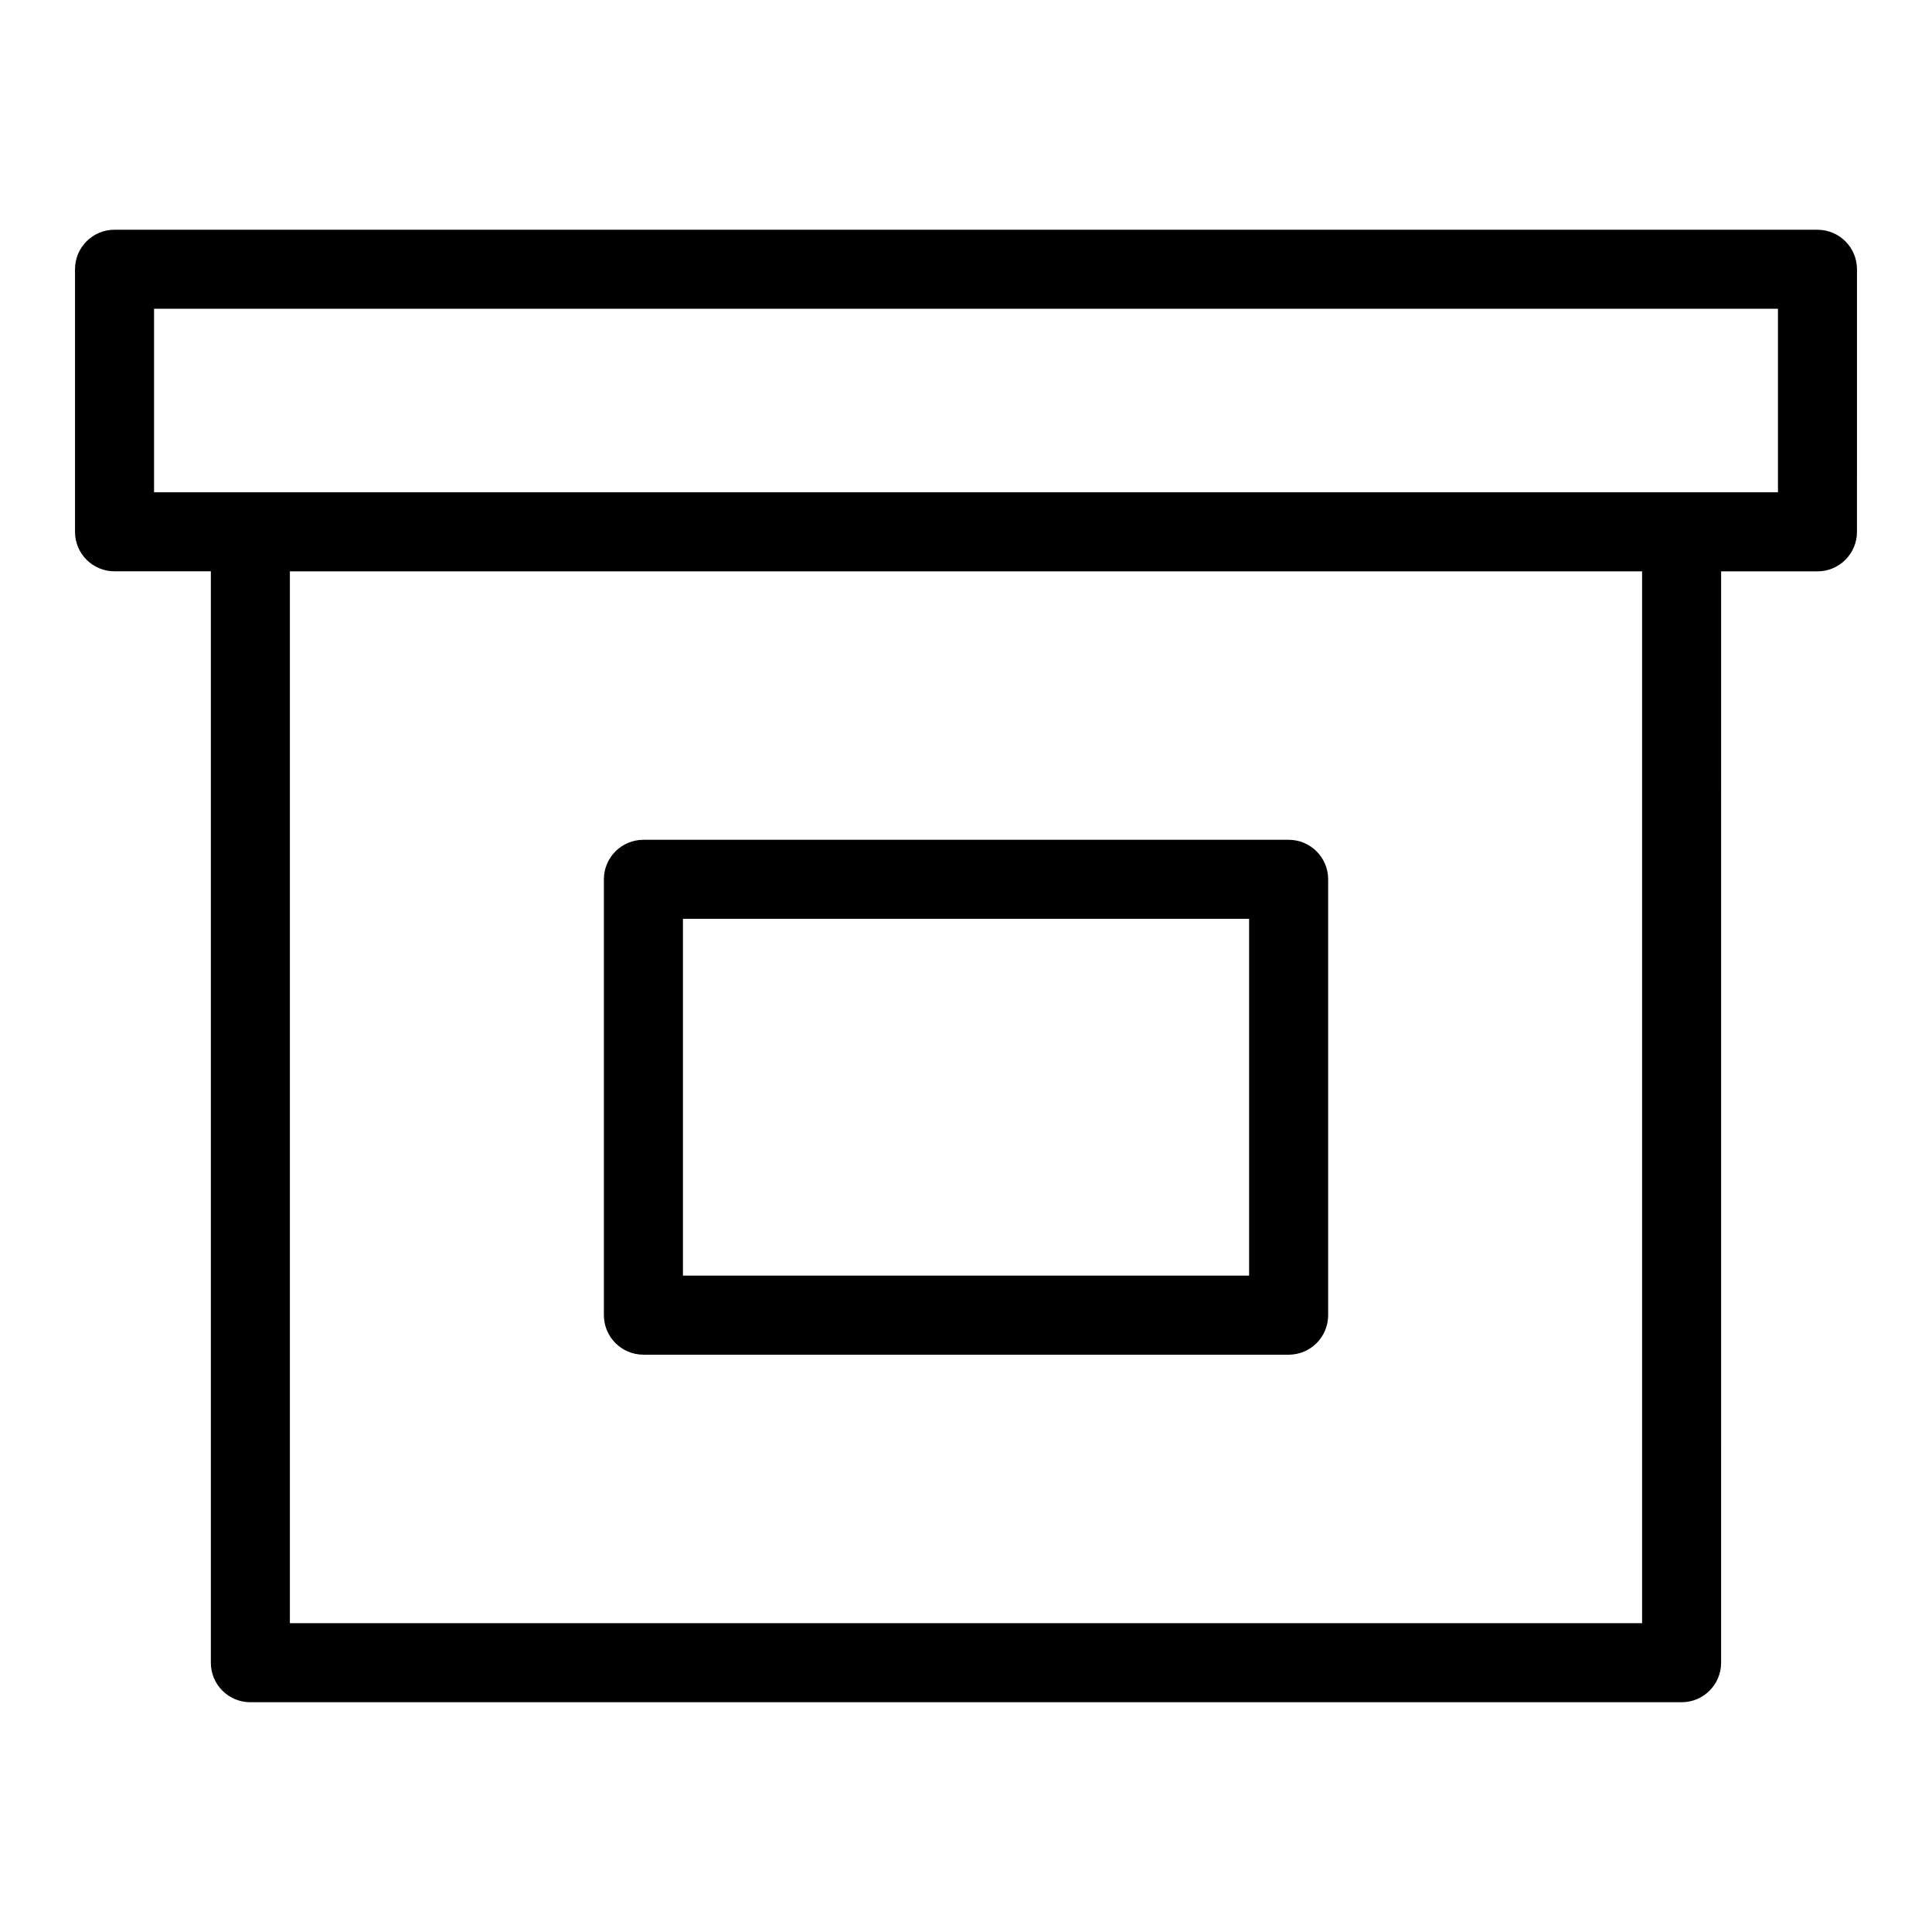
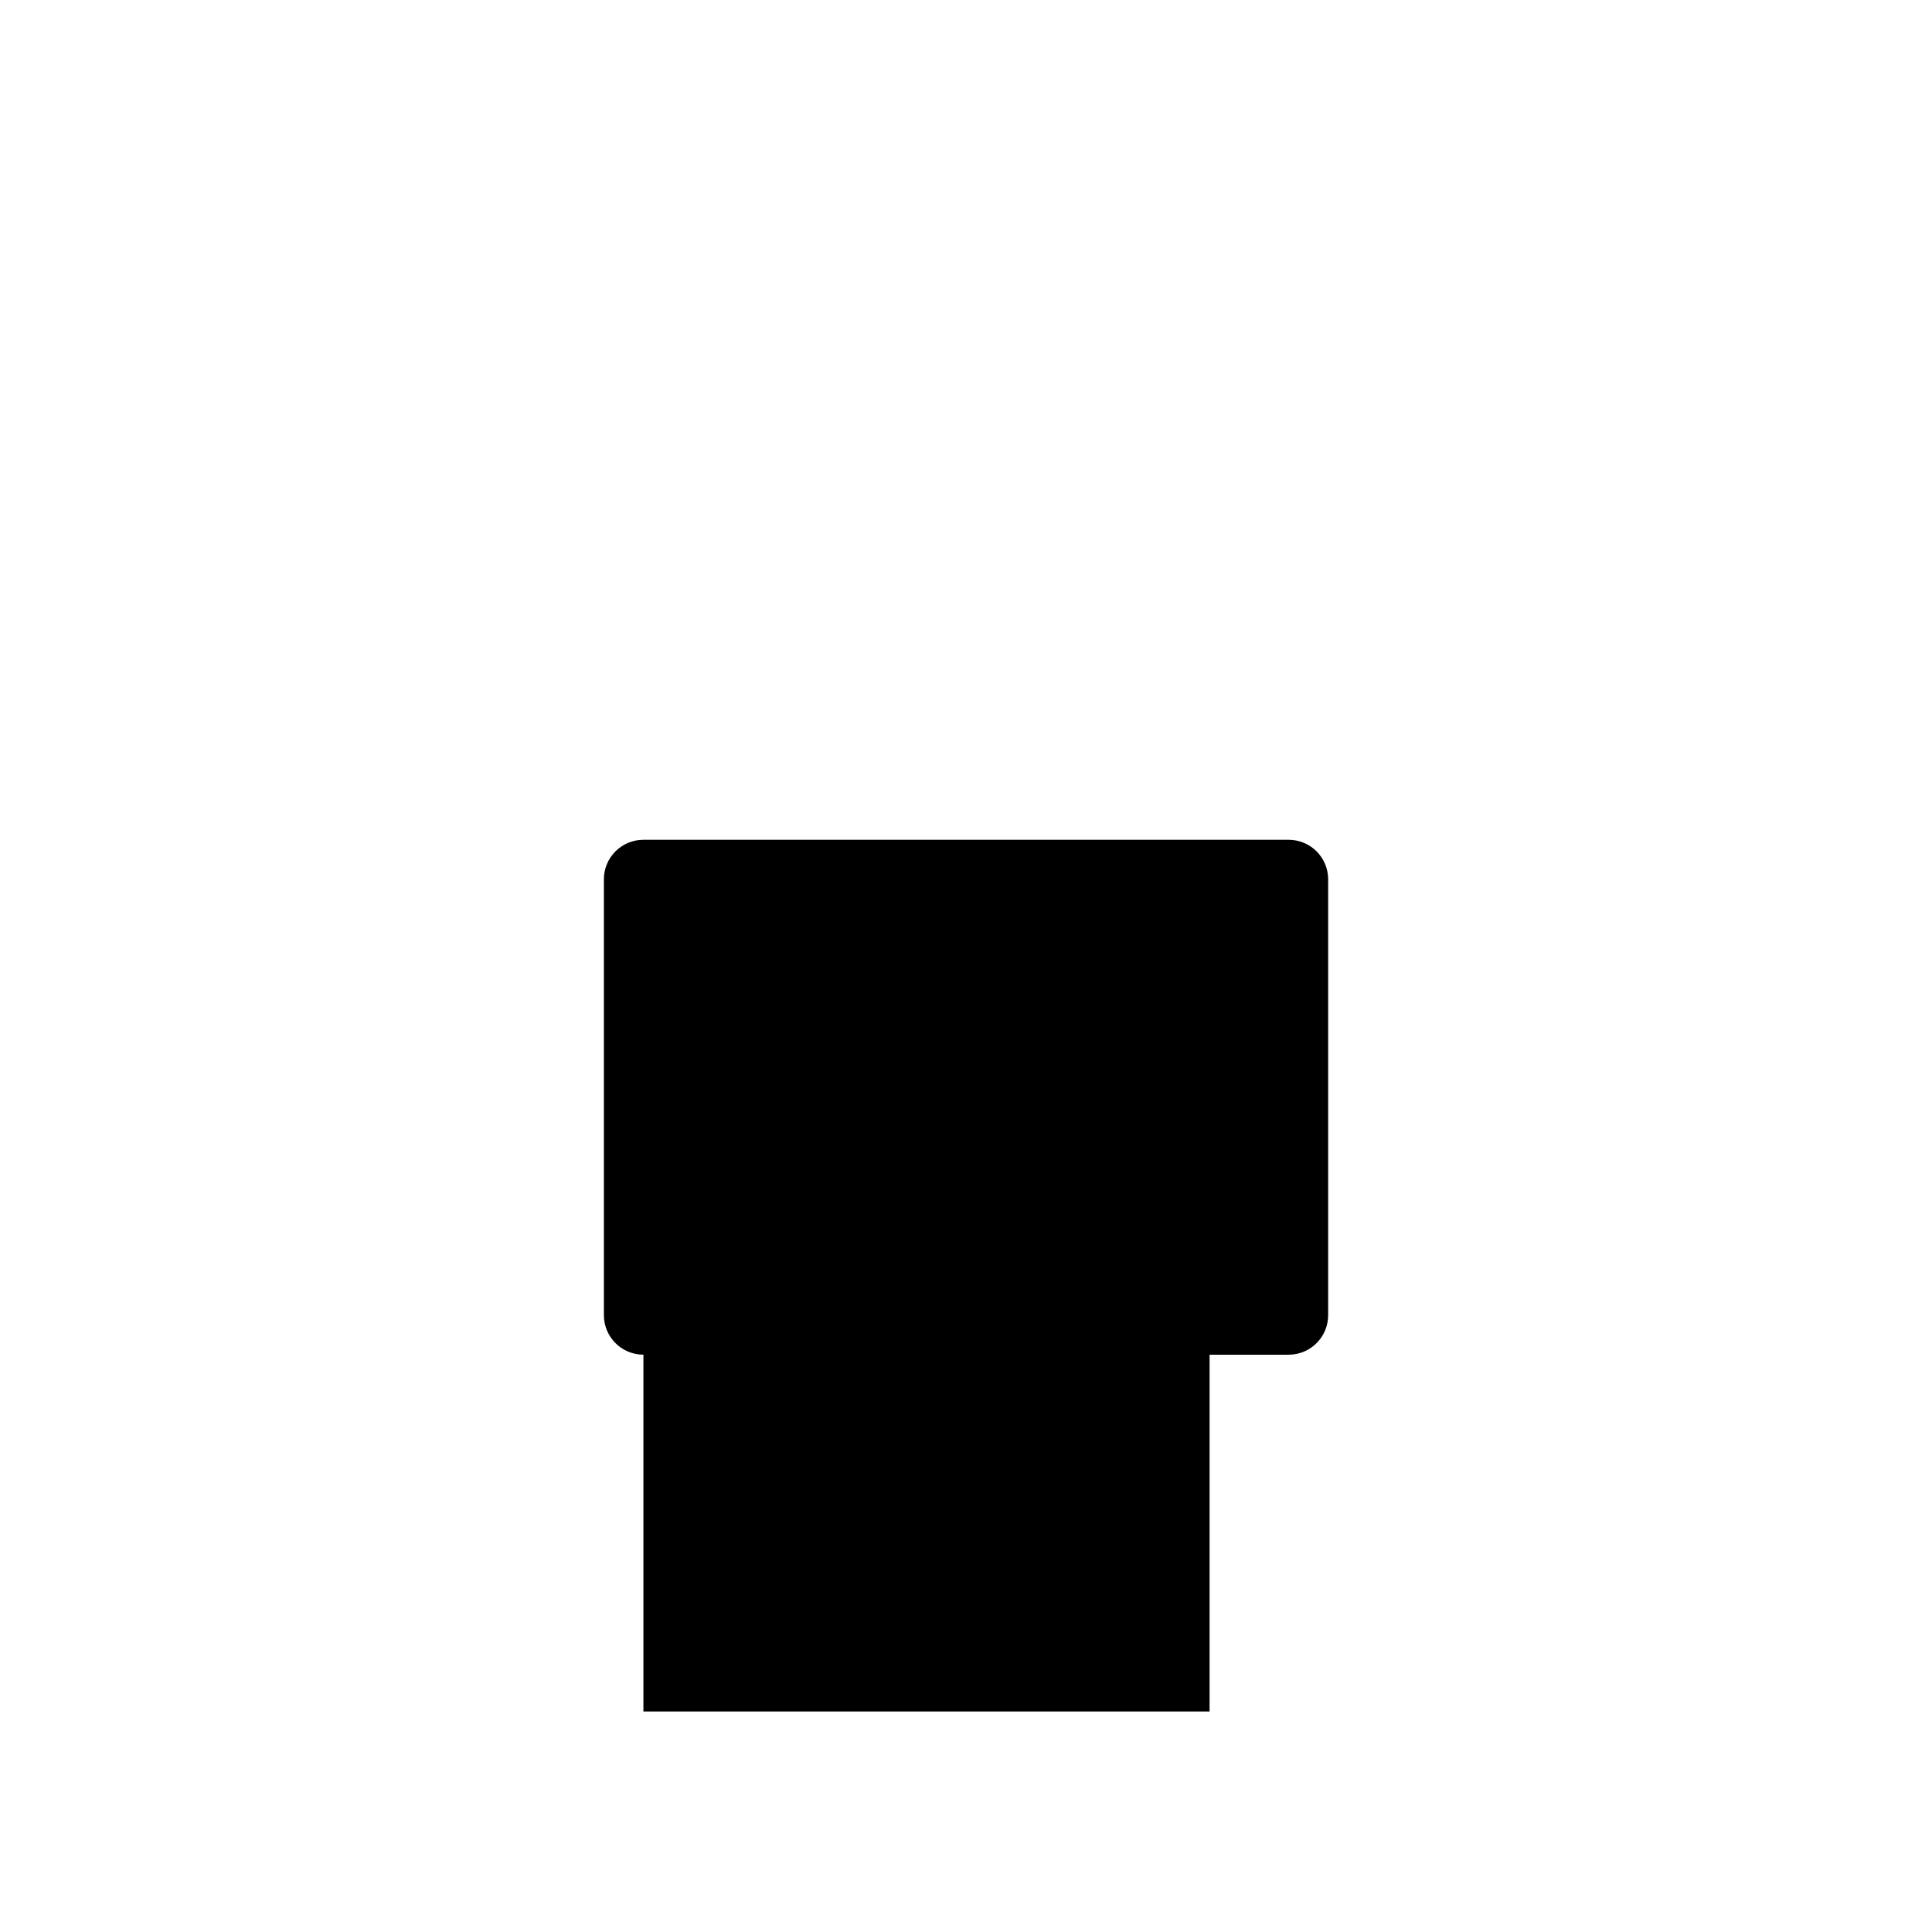
<svg xmlns="http://www.w3.org/2000/svg" fill="#000000" width="800px" height="800px" version="1.1" viewBox="144 144 512 512">
  <g>
-     <path d="m625.65 204.88h-451.3c-5.789 0-10.473 4.684-10.473 10.473v69.582c0 5.789 4.684 10.473 10.473 10.473h25.527v289.23c0 5.789 4.684 10.473 10.473 10.473h379.29c5.789 0 10.473-4.684 10.473-10.473l0.004-289.22h25.527c5.789 0 10.473-4.684 10.473-10.473l0.004-69.582c0-5.789-4.684-10.477-10.473-10.477zm-46.477 369.28h-358.35v-278.75h358.35zm36.004-299.7h-430.35v-48.633h430.35z" />
-     <path d="m314.51 503.01h170.99c5.789 0 10.473-4.684 10.473-10.473v-115.51c0-5.789-4.684-10.473-10.473-10.473h-170.99c-5.789 0-10.473 4.684-10.473 10.473v115.5c0 5.789 4.684 10.477 10.473 10.477zm10.477-115.51h150.04v94.559h-150.04z" />
+     <path d="m314.51 503.01h170.99c5.789 0 10.473-4.684 10.473-10.473v-115.51c0-5.789-4.684-10.473-10.473-10.473h-170.99c-5.789 0-10.473 4.684-10.473 10.473v115.5c0 5.789 4.684 10.477 10.473 10.477zh150.04v94.559h-150.04z" />
  </g>
</svg>